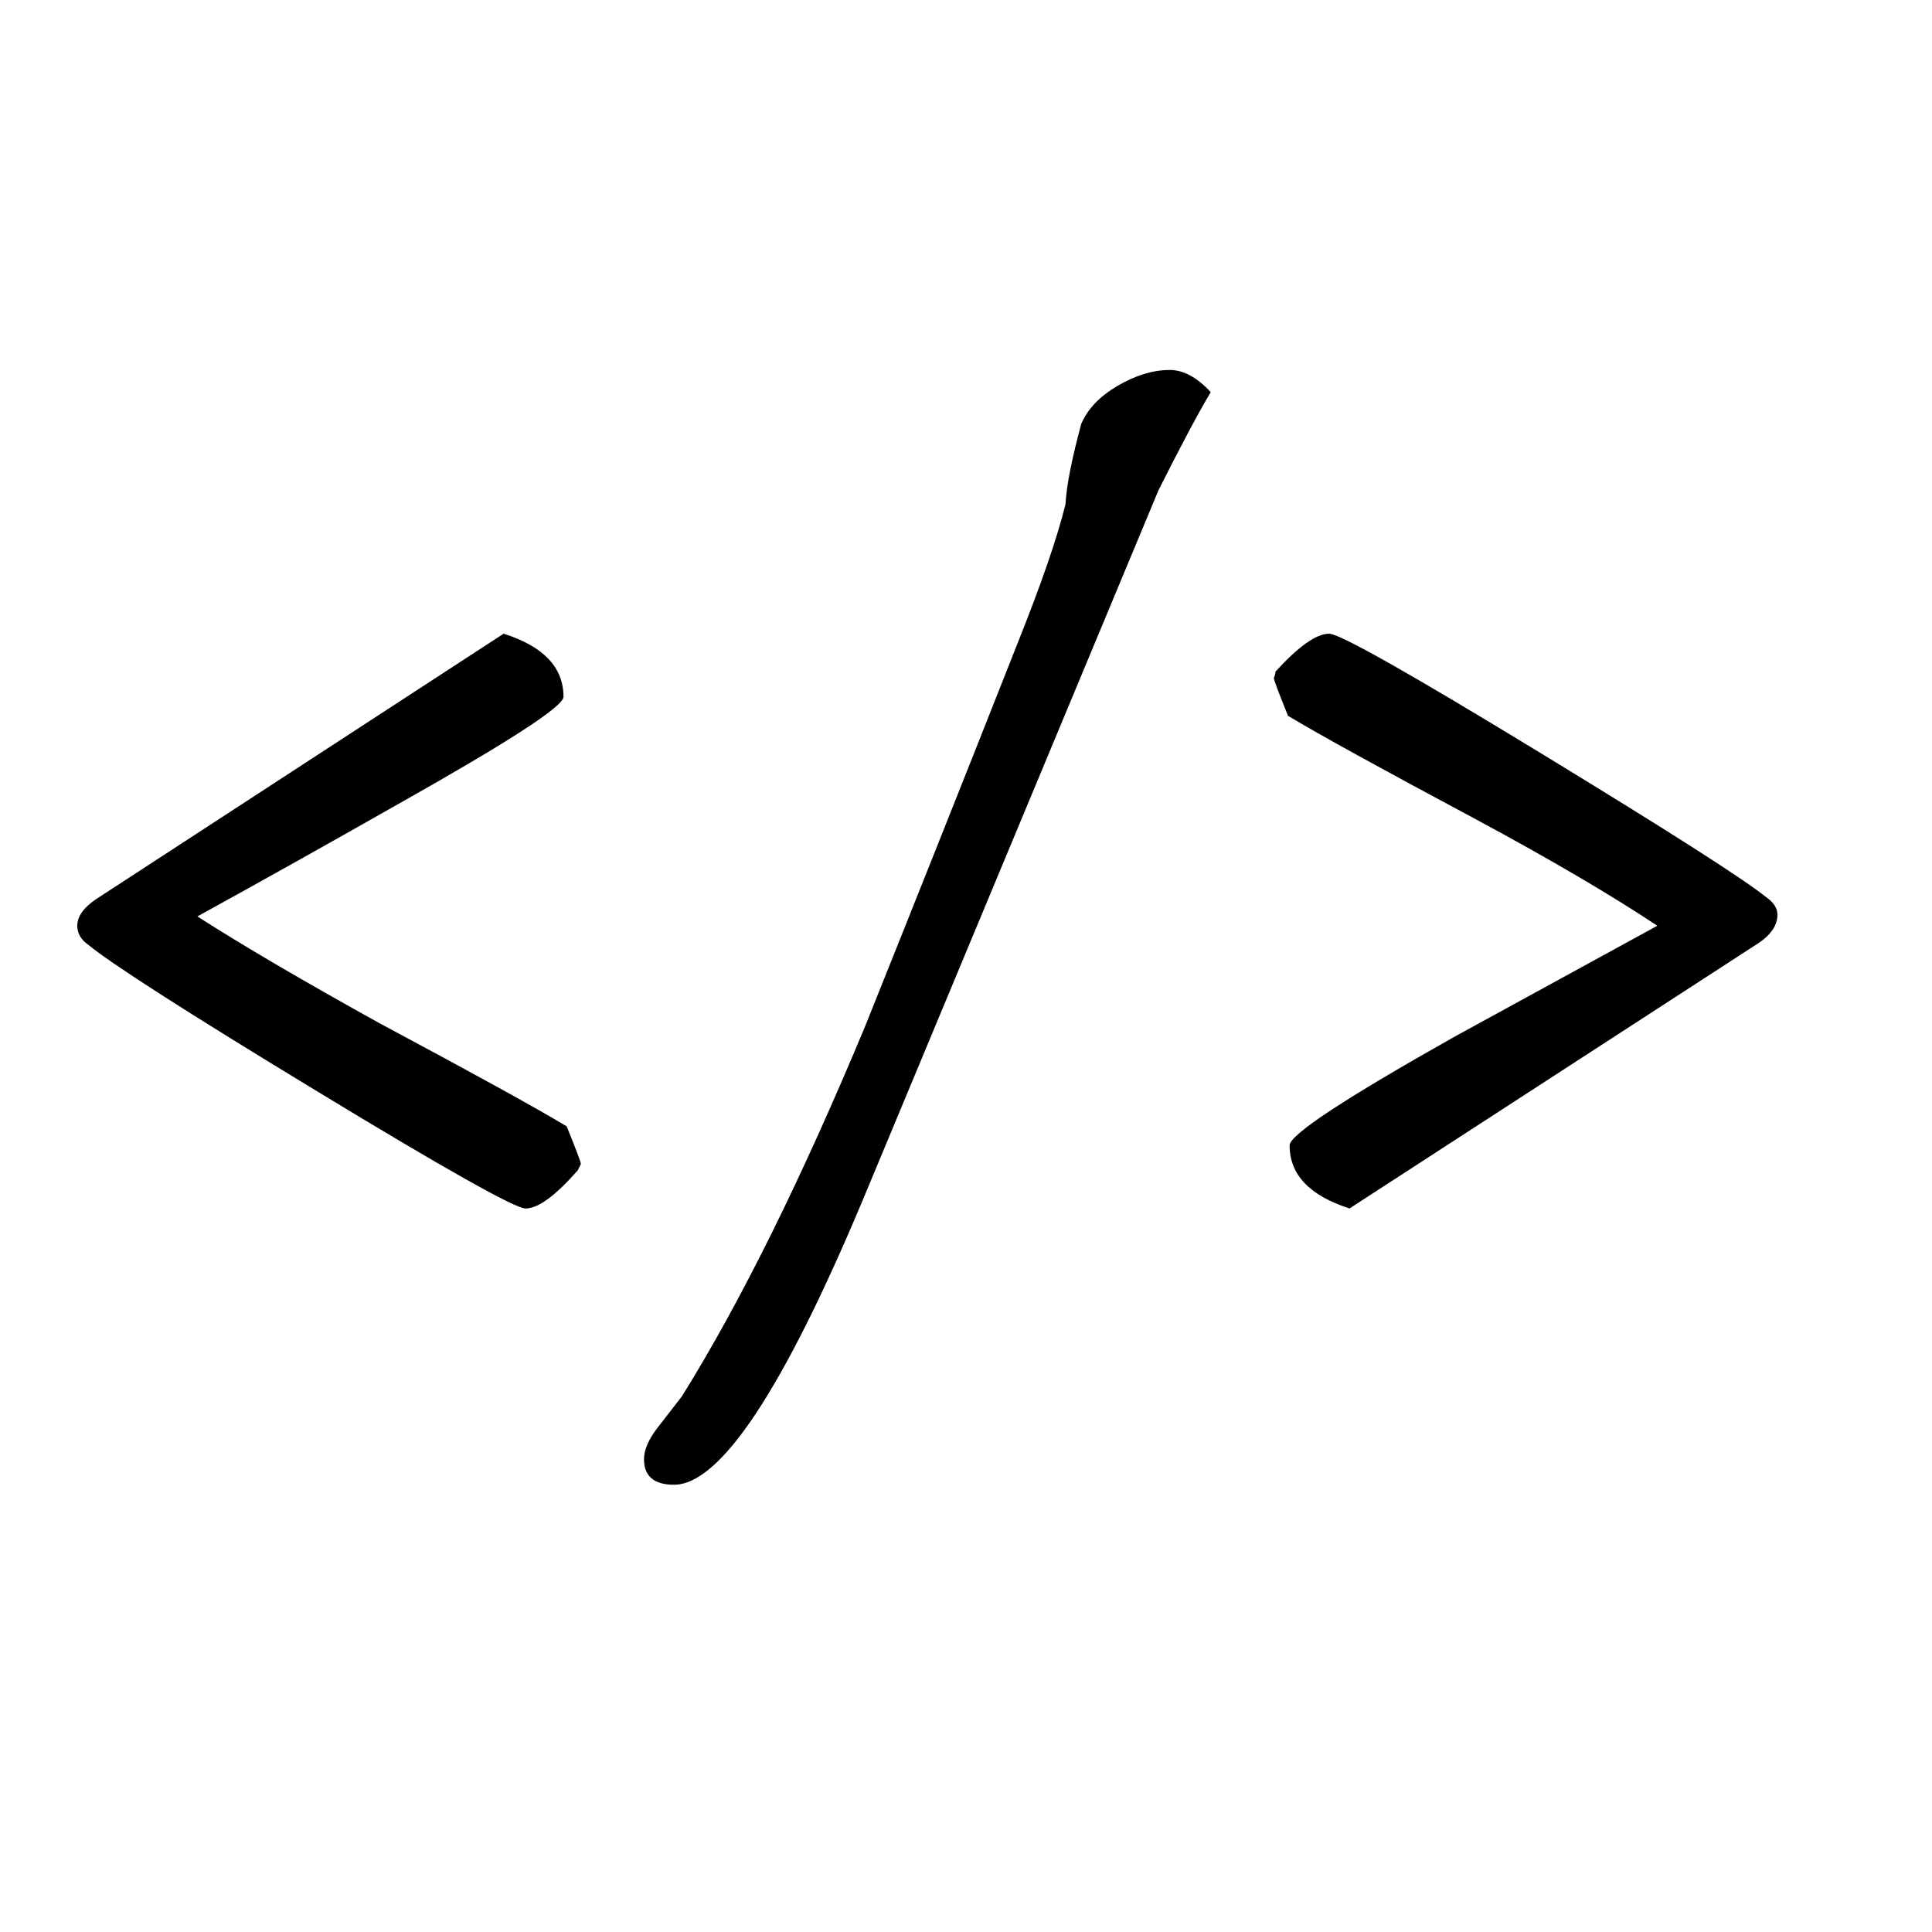
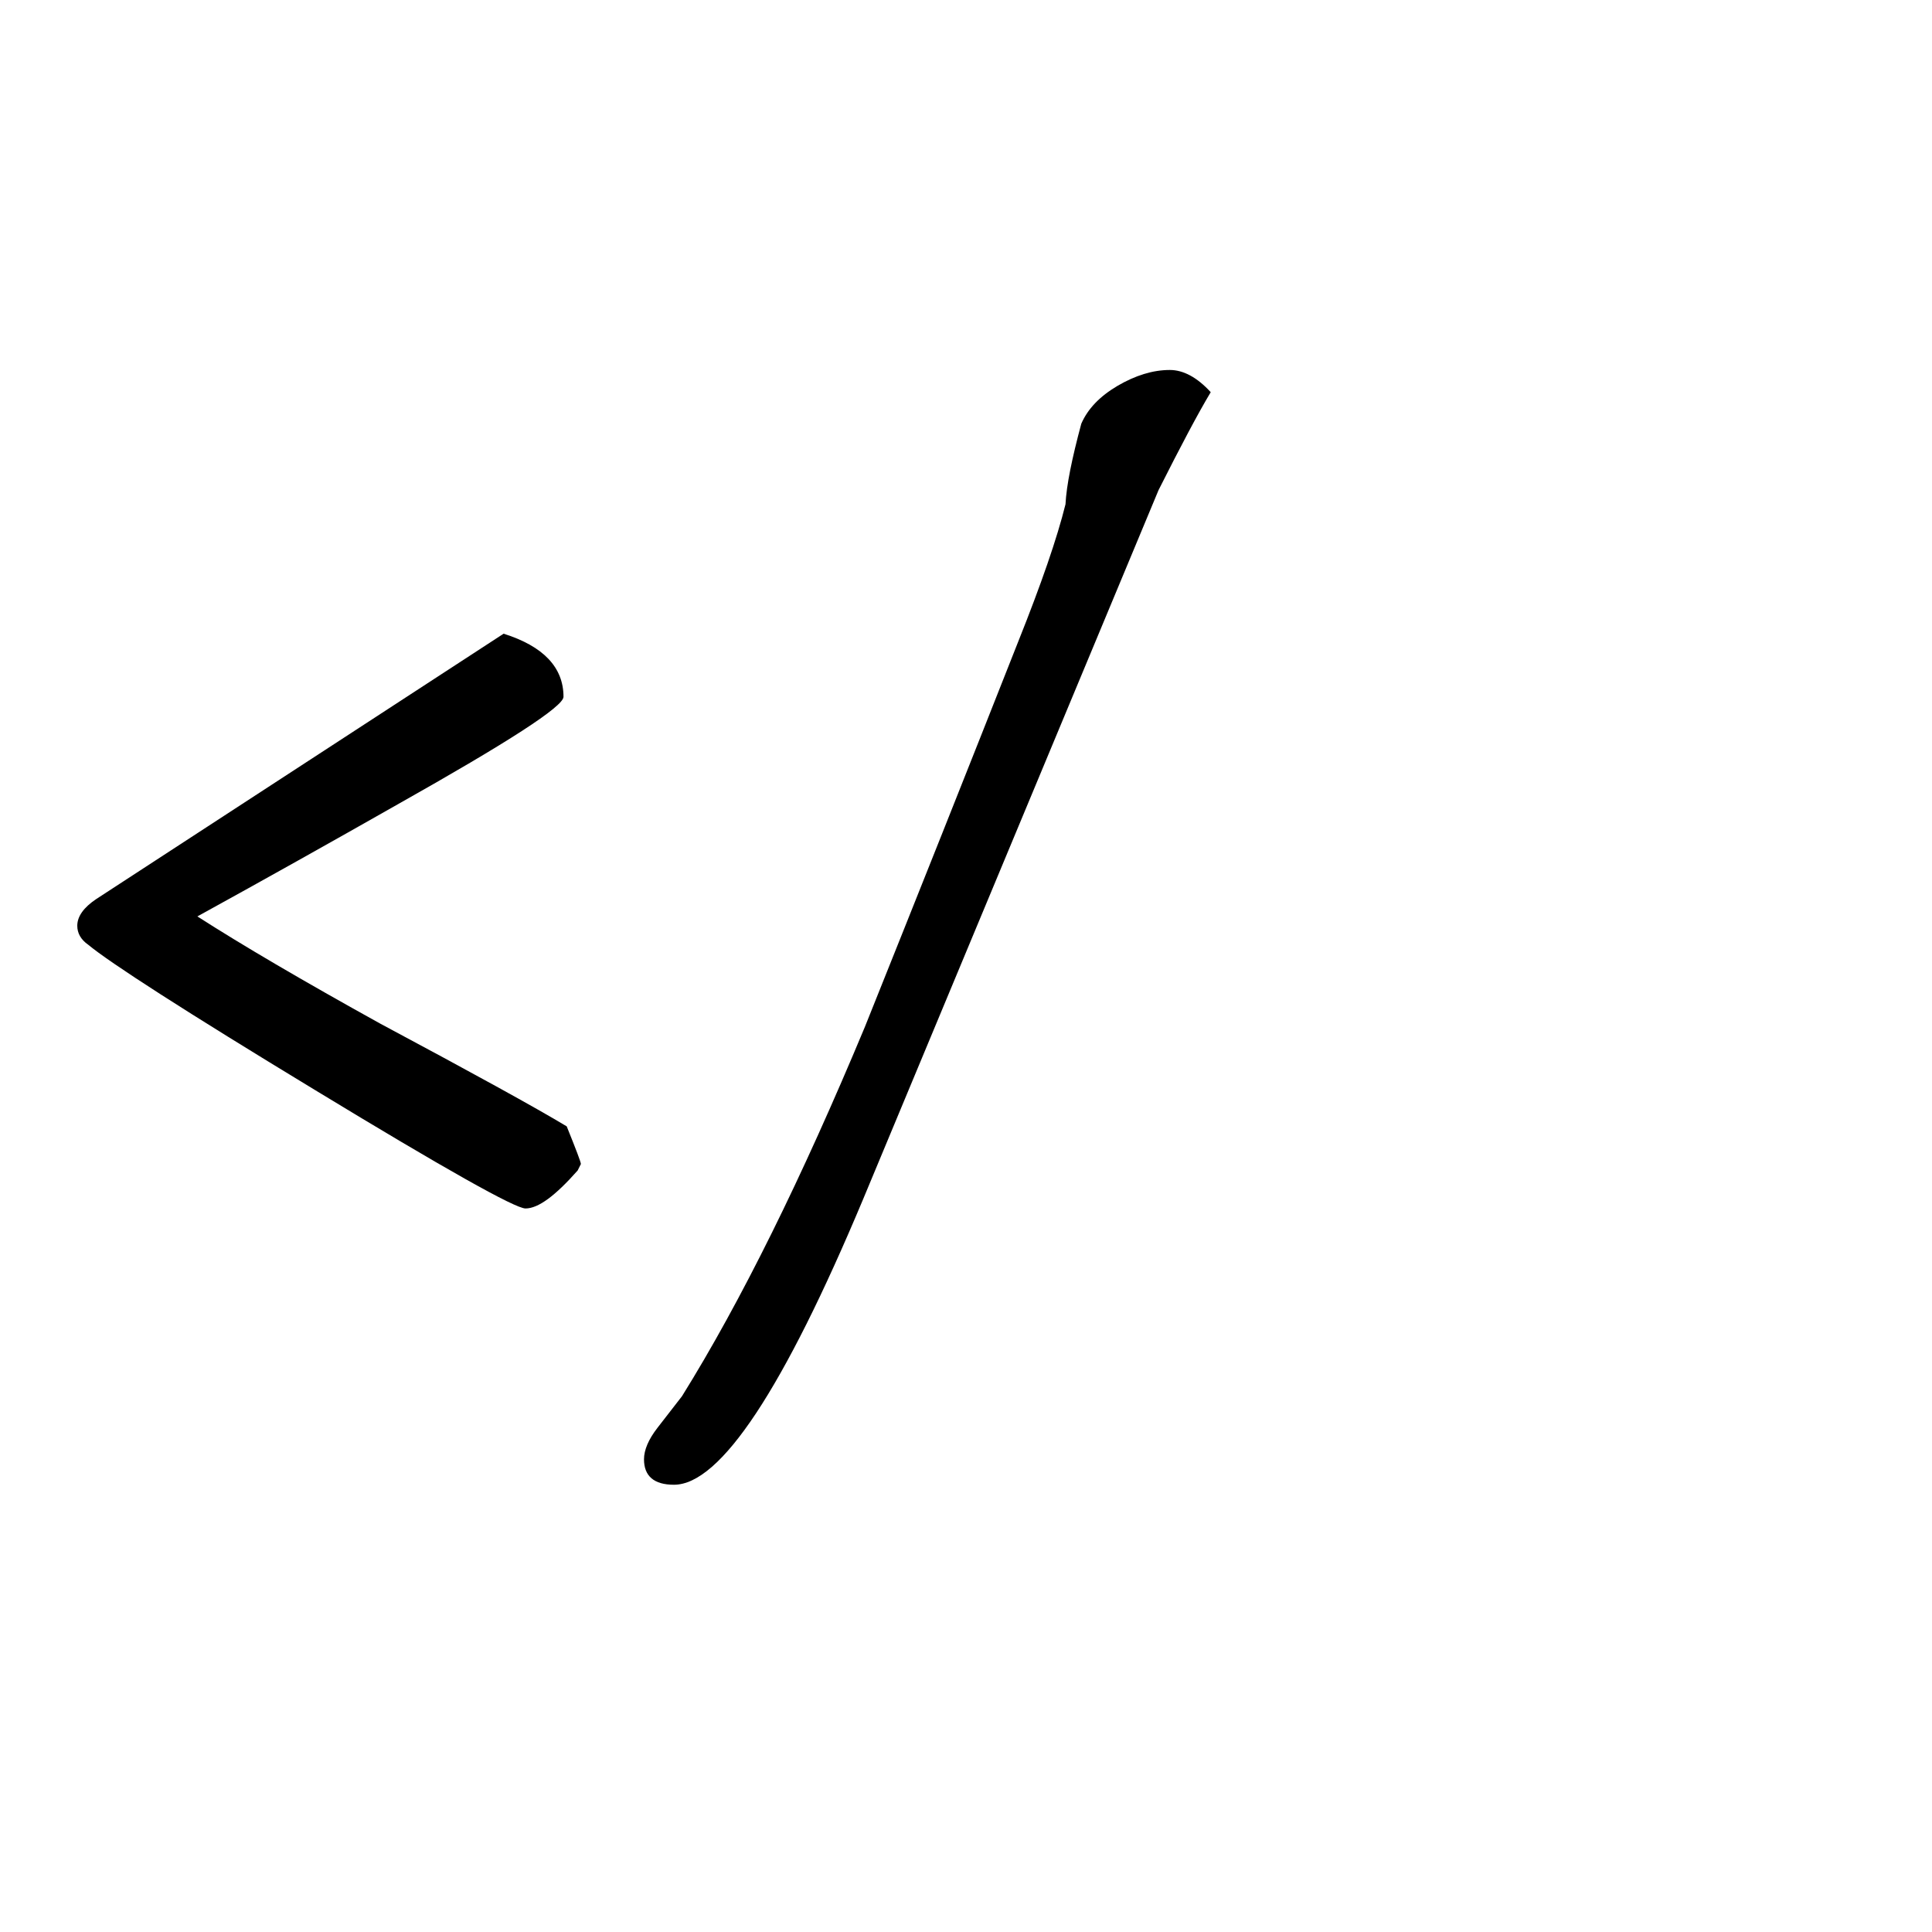
<svg xmlns="http://www.w3.org/2000/svg" fill="none" viewBox="0 0 6 6">
-   <path d="M5.52,2.841c-0,0.032 -0.02,0.062 -0.059,0.088l-1.27,0.824c-0.124,-0.04 -0.186,-0.105 -0.186,-0.196c0,-0.033 0.172,-0.146 0.515,-0.339l0.627,-0.343c-0.137,-0.091 -0.326,-0.203 -0.568,-0.333c-0.288,-0.154 -0.481,-0.26 -0.579,-0.319c-0.029,-0.072 -0.044,-0.111 -0.044,-0.118c0.003,-0.006 0.005,-0.013 0.005,-0.019c0.072,-0.079 0.127,-0.118 0.167,-0.118c0.032,0 0.25,0.123 0.652,0.368c0.402,0.245 0.637,0.395 0.706,0.451c0.023,0.016 0.034,0.034 0.034,0.054Z" />
  <path d="M3.76,1.218c-0.039,0.065 -0.093,0.167 -0.162,0.304l-0.917,2.201c-0.248,0.592 -0.444,0.888 -0.588,0.888c-0.062,-0 -0.093,-0.027 -0.093,-0.079c0,-0.029 0.014,-0.062 0.042,-0.098l0.076,-0.098c0.183,-0.294 0.372,-0.677 0.568,-1.147c0.16,-0.399 0.319,-0.798 0.476,-1.196c0.072,-0.18 0.121,-0.322 0.147,-0.427c0.003,-0.059 0.02,-0.142 0.049,-0.25c0.02,-0.046 0.057,-0.085 0.113,-0.118c0.055,-0.032 0.109,-0.049 0.162,-0.049c0.042,0 0.085,0.023 0.127,0.069Z" />
  <path d="M1.804,3.615l-0.01,0.02c-0.069,0.078 -0.122,0.118 -0.162,0.118c-0.032,-0 -0.251,-0.123 -0.654,-0.368c-0.404,-0.245 -0.638,-0.396 -0.704,-0.451c-0.023,-0.016 -0.034,-0.036 -0.034,-0.059c-0,-0.029 0.02,-0.057 0.059,-0.083l1.265,-0.824c0.124,0.039 0.186,0.105 0.186,0.196c-0,0.03 -0.172,0.141 -0.515,0.334c-0.206,0.117 -0.413,0.233 -0.622,0.348c0.137,0.088 0.326,0.199 0.568,0.333c0.288,0.154 0.481,0.26 0.579,0.319c0.029,0.072 0.044,0.111 0.044,0.117Z" />
  <style>
        path { fill: #000; }
        @media (prefers-color-scheme: dark) {
            path { fill: #FFF; }
        }
    </style>
</svg>